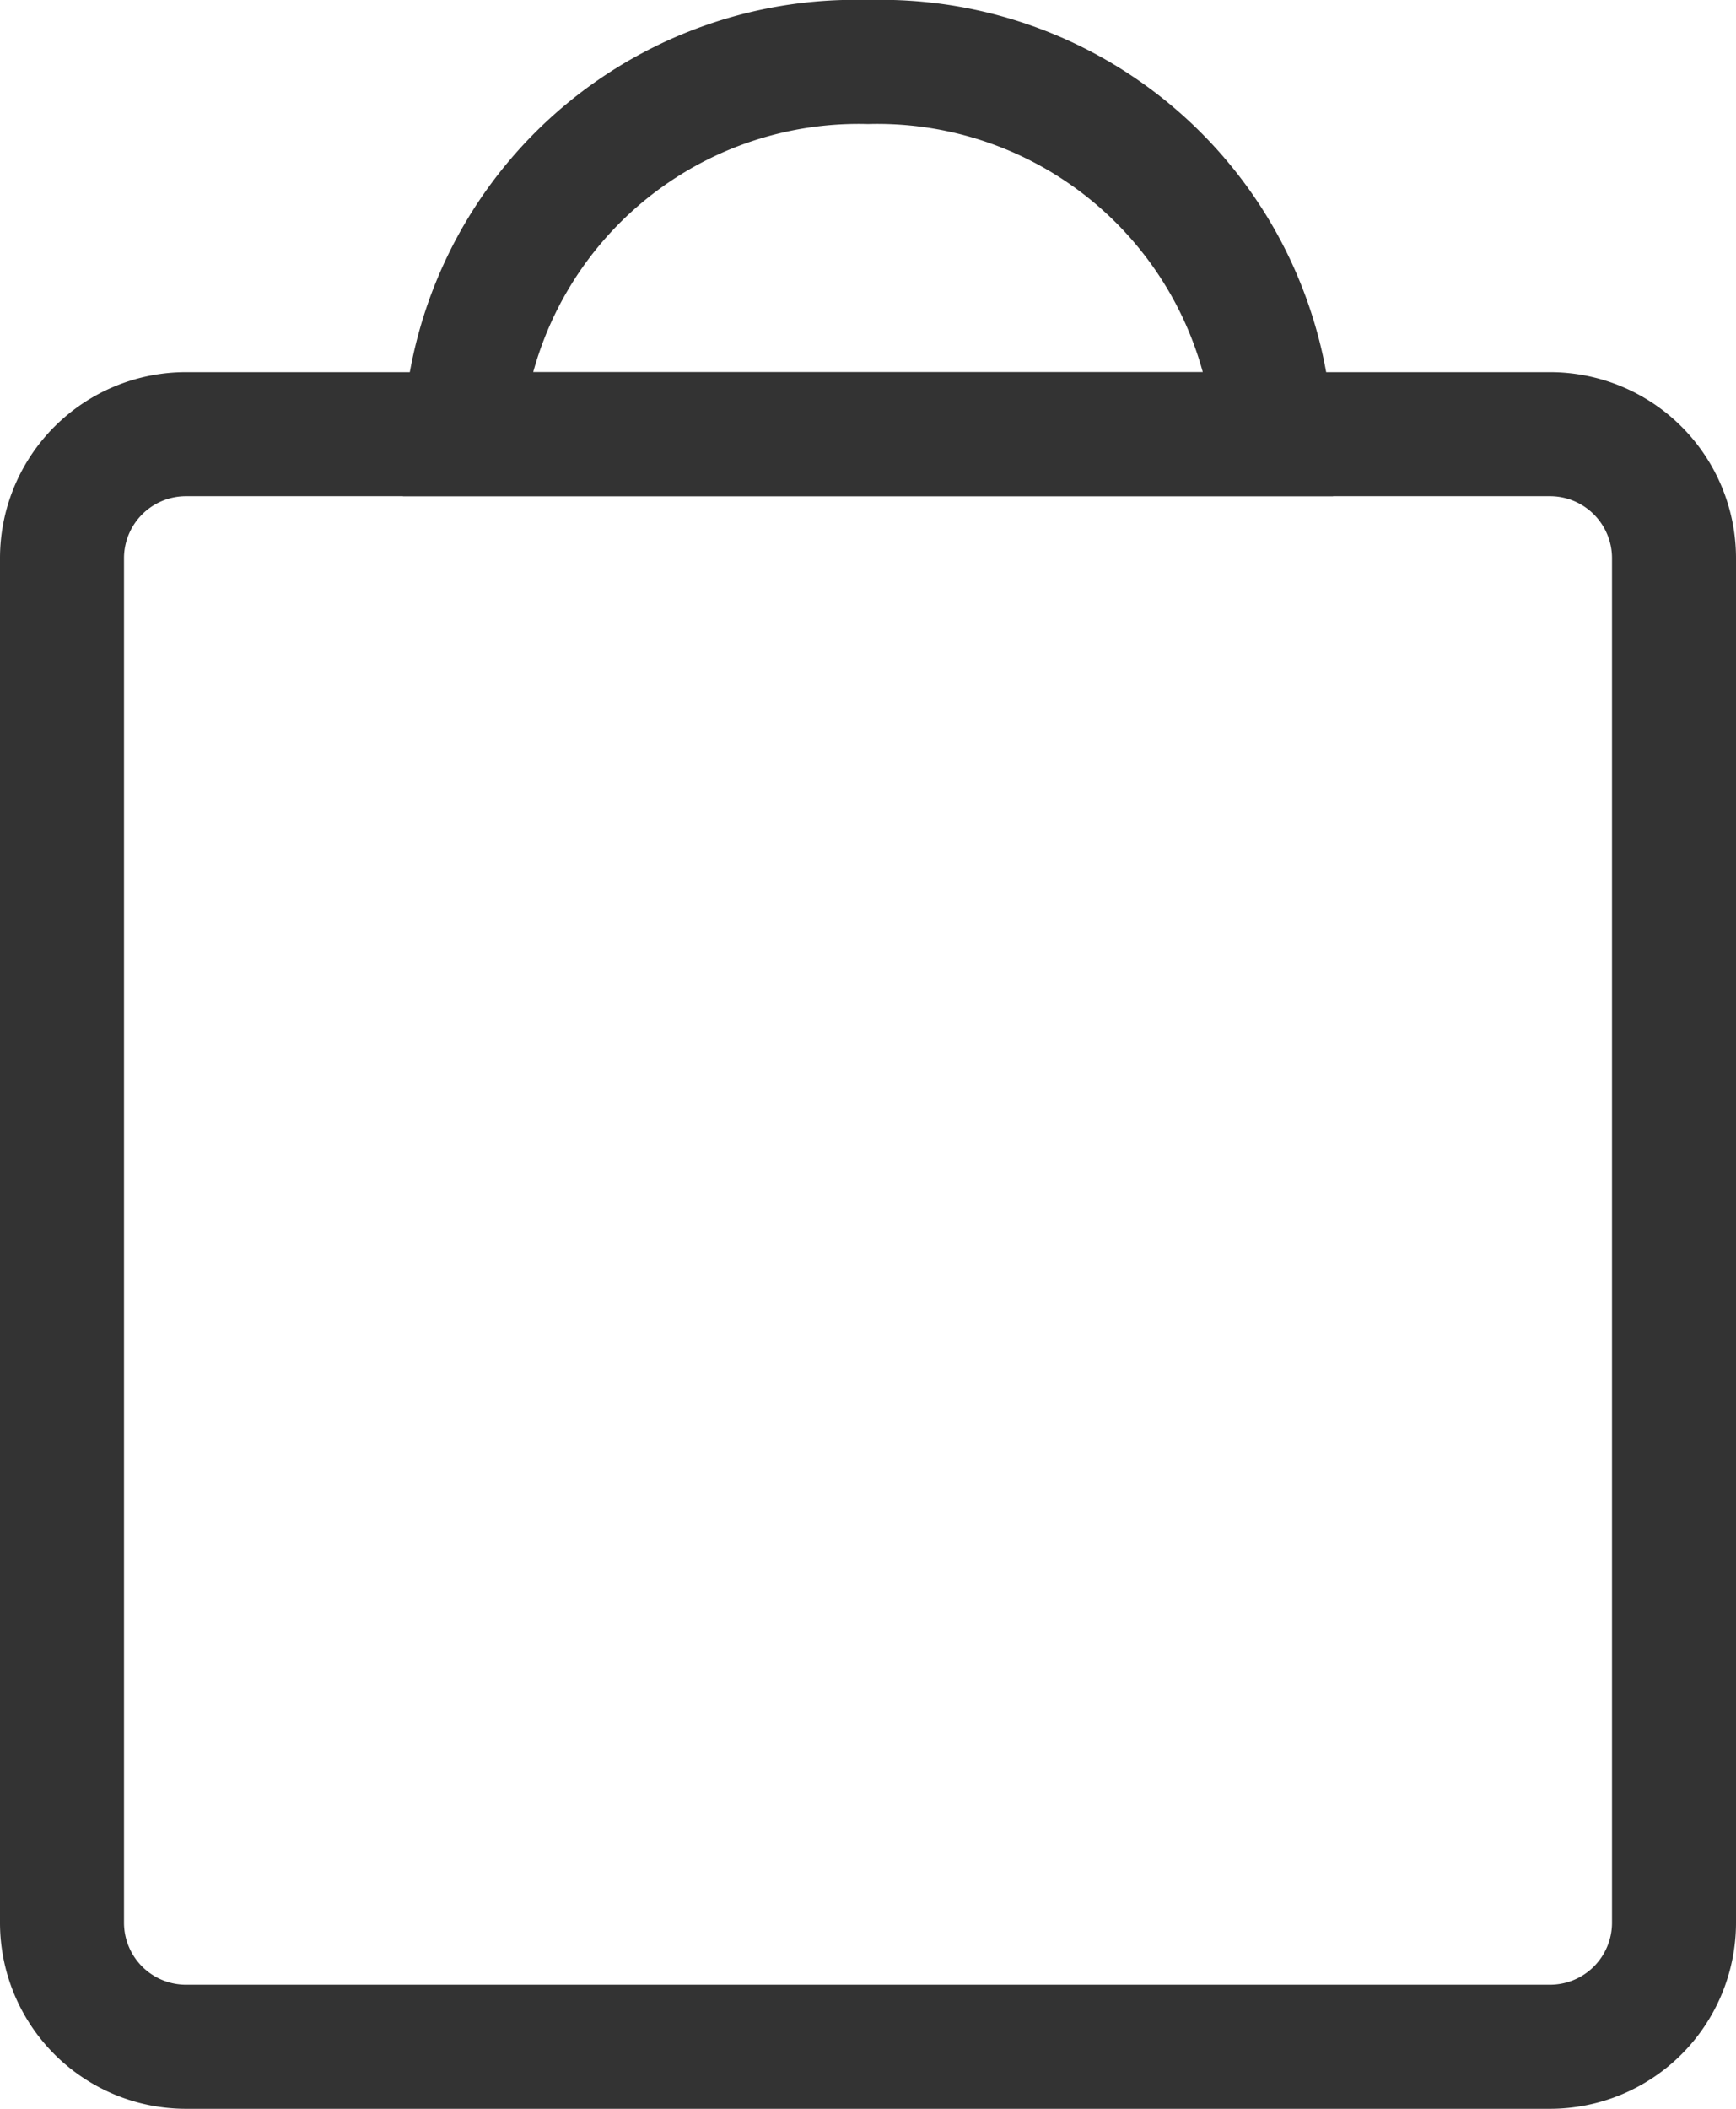
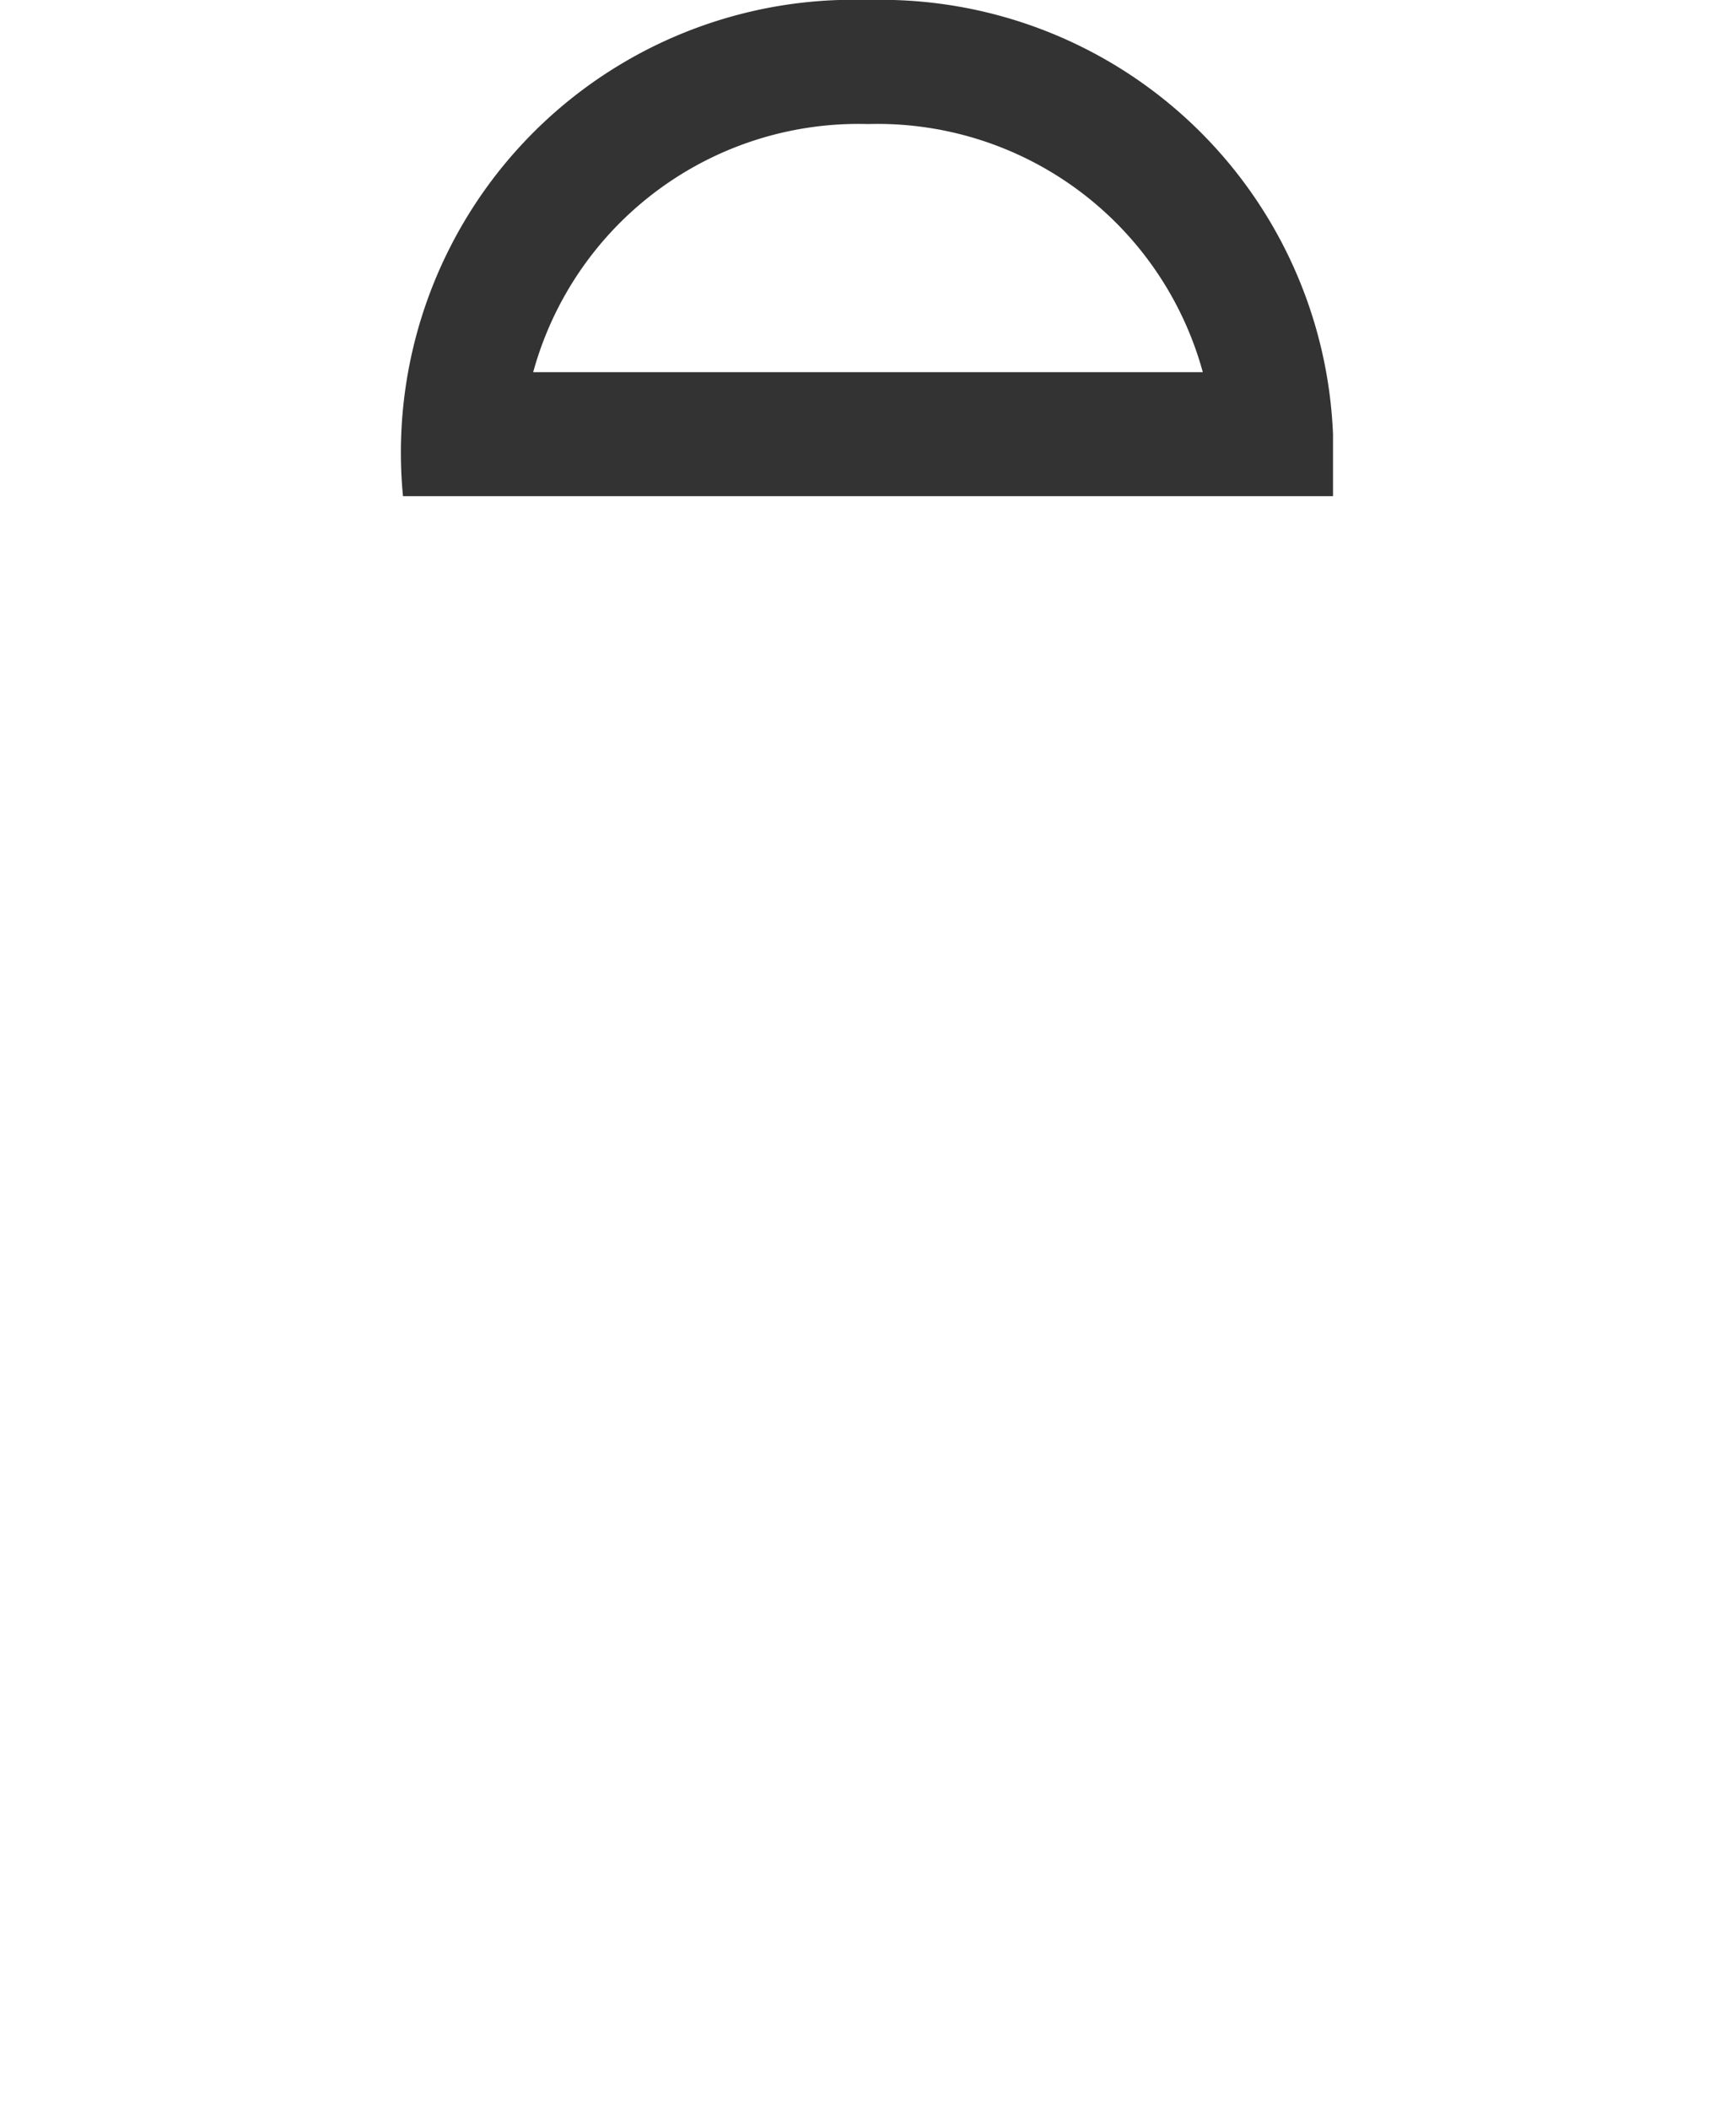
<svg xmlns="http://www.w3.org/2000/svg" viewBox="0 0 14 17">
  <defs>
    <style>.cls-1{fill:#333;}</style>
  </defs>
  <title>shopping-bag</title>
  <g id="Layer_2" data-name="Layer 2">
    <g id="Layer_1-2" data-name="Layer 1">
      <g id="MSP_Bag_Empty" data-name="MSP Bag Empty">
        <g id="MSP_Bag_Empty-2" data-name="MSP Bag Empty">
-           <path class="cls-1" d="M1.5,3A1.5,1.5,0,0,0,0,4.5v11A1.5,1.5,0,0,0,1.5,17h11A1.5,1.5,0,0,0,14,15.5V4.5A1.5,1.5,0,0,0,12.5,3ZM13,15.5a.5.5,0,0,1-.5.5H1.5a.5.5,0,0,1-.5-.5V4.5A.5.5,0,0,1,1.5,4h11a.5.5,0,0,1,.5.5Z" />
-         </g>
-         <path class="cls-1" d="M10.75,4H3.25V3.5A3.65,3.65,0,0,1,7,0a3.65,3.65,0,0,1,3.75,3.5ZM4.3,3H9.7A2.72,2.72,0,0,0,7,1,2.72,2.72,0,0,0,4.3,3Z" />
+           </g>
+         <path class="cls-1" d="M10.75,4H3.25A3.65,3.65,0,0,1,7,0a3.65,3.65,0,0,1,3.75,3.5ZM4.3,3H9.7A2.72,2.72,0,0,0,7,1,2.72,2.72,0,0,0,4.3,3Z" />
      </g>
    </g>
  </g>
</svg>